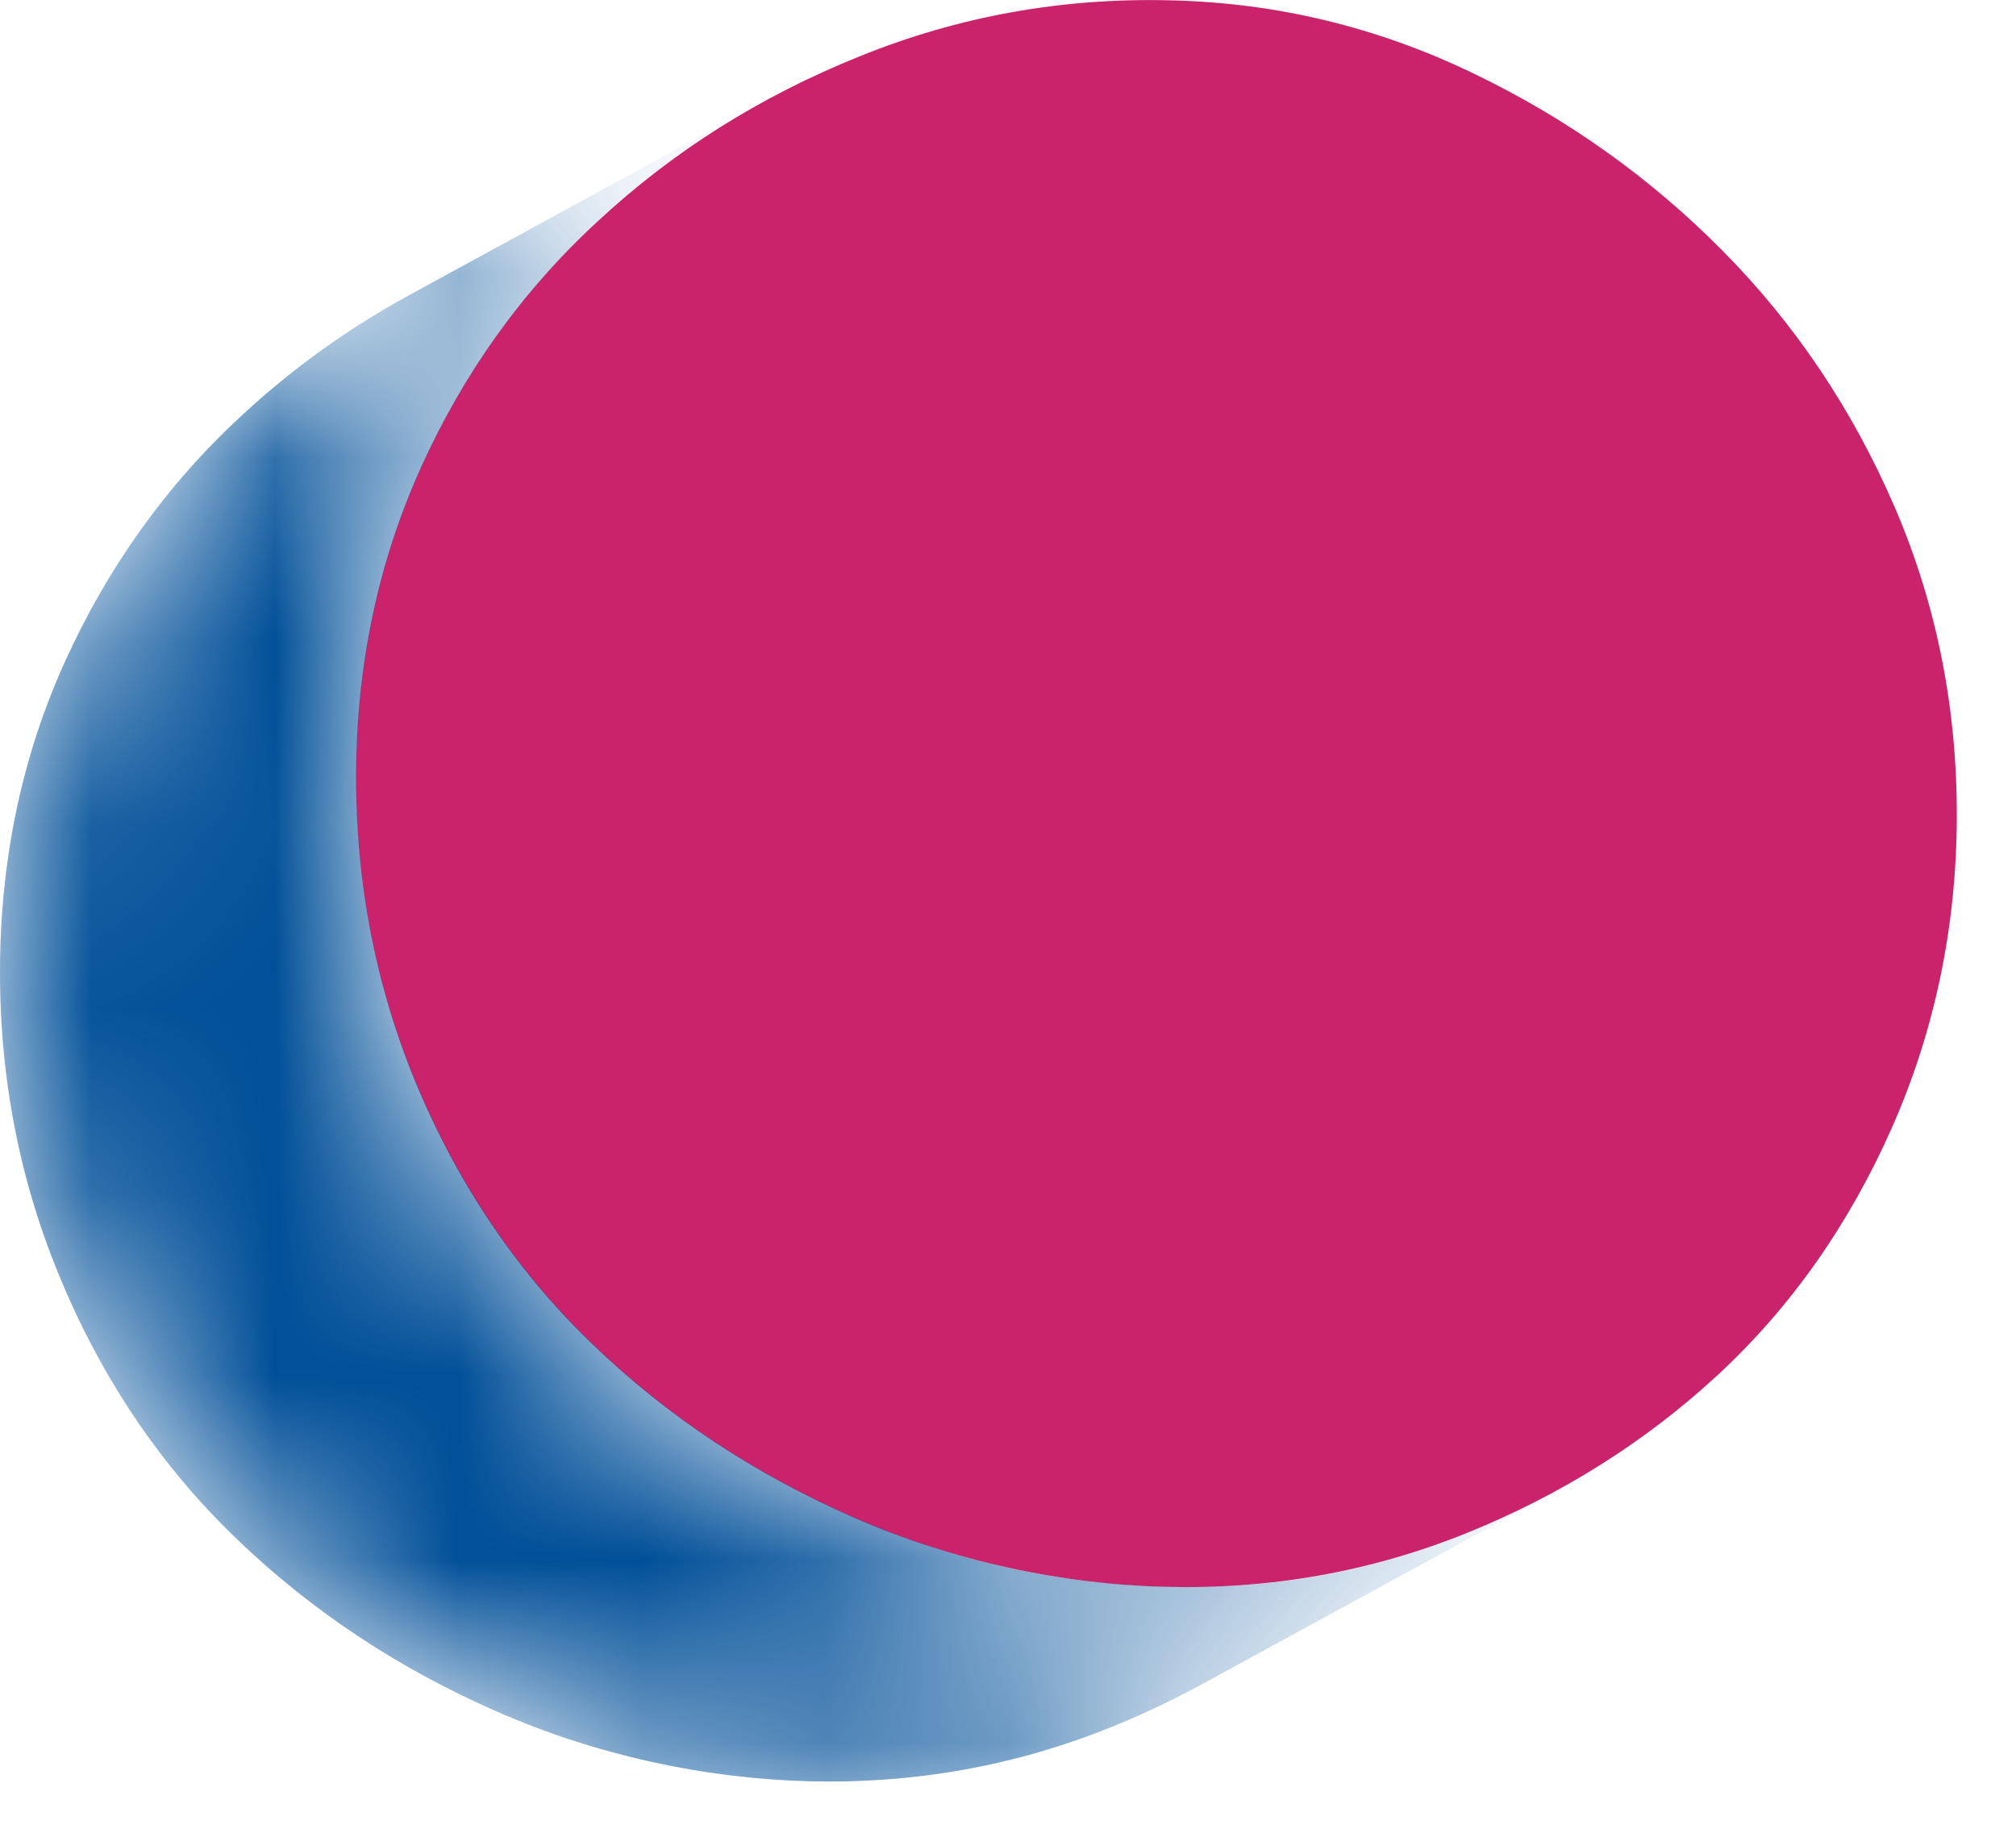
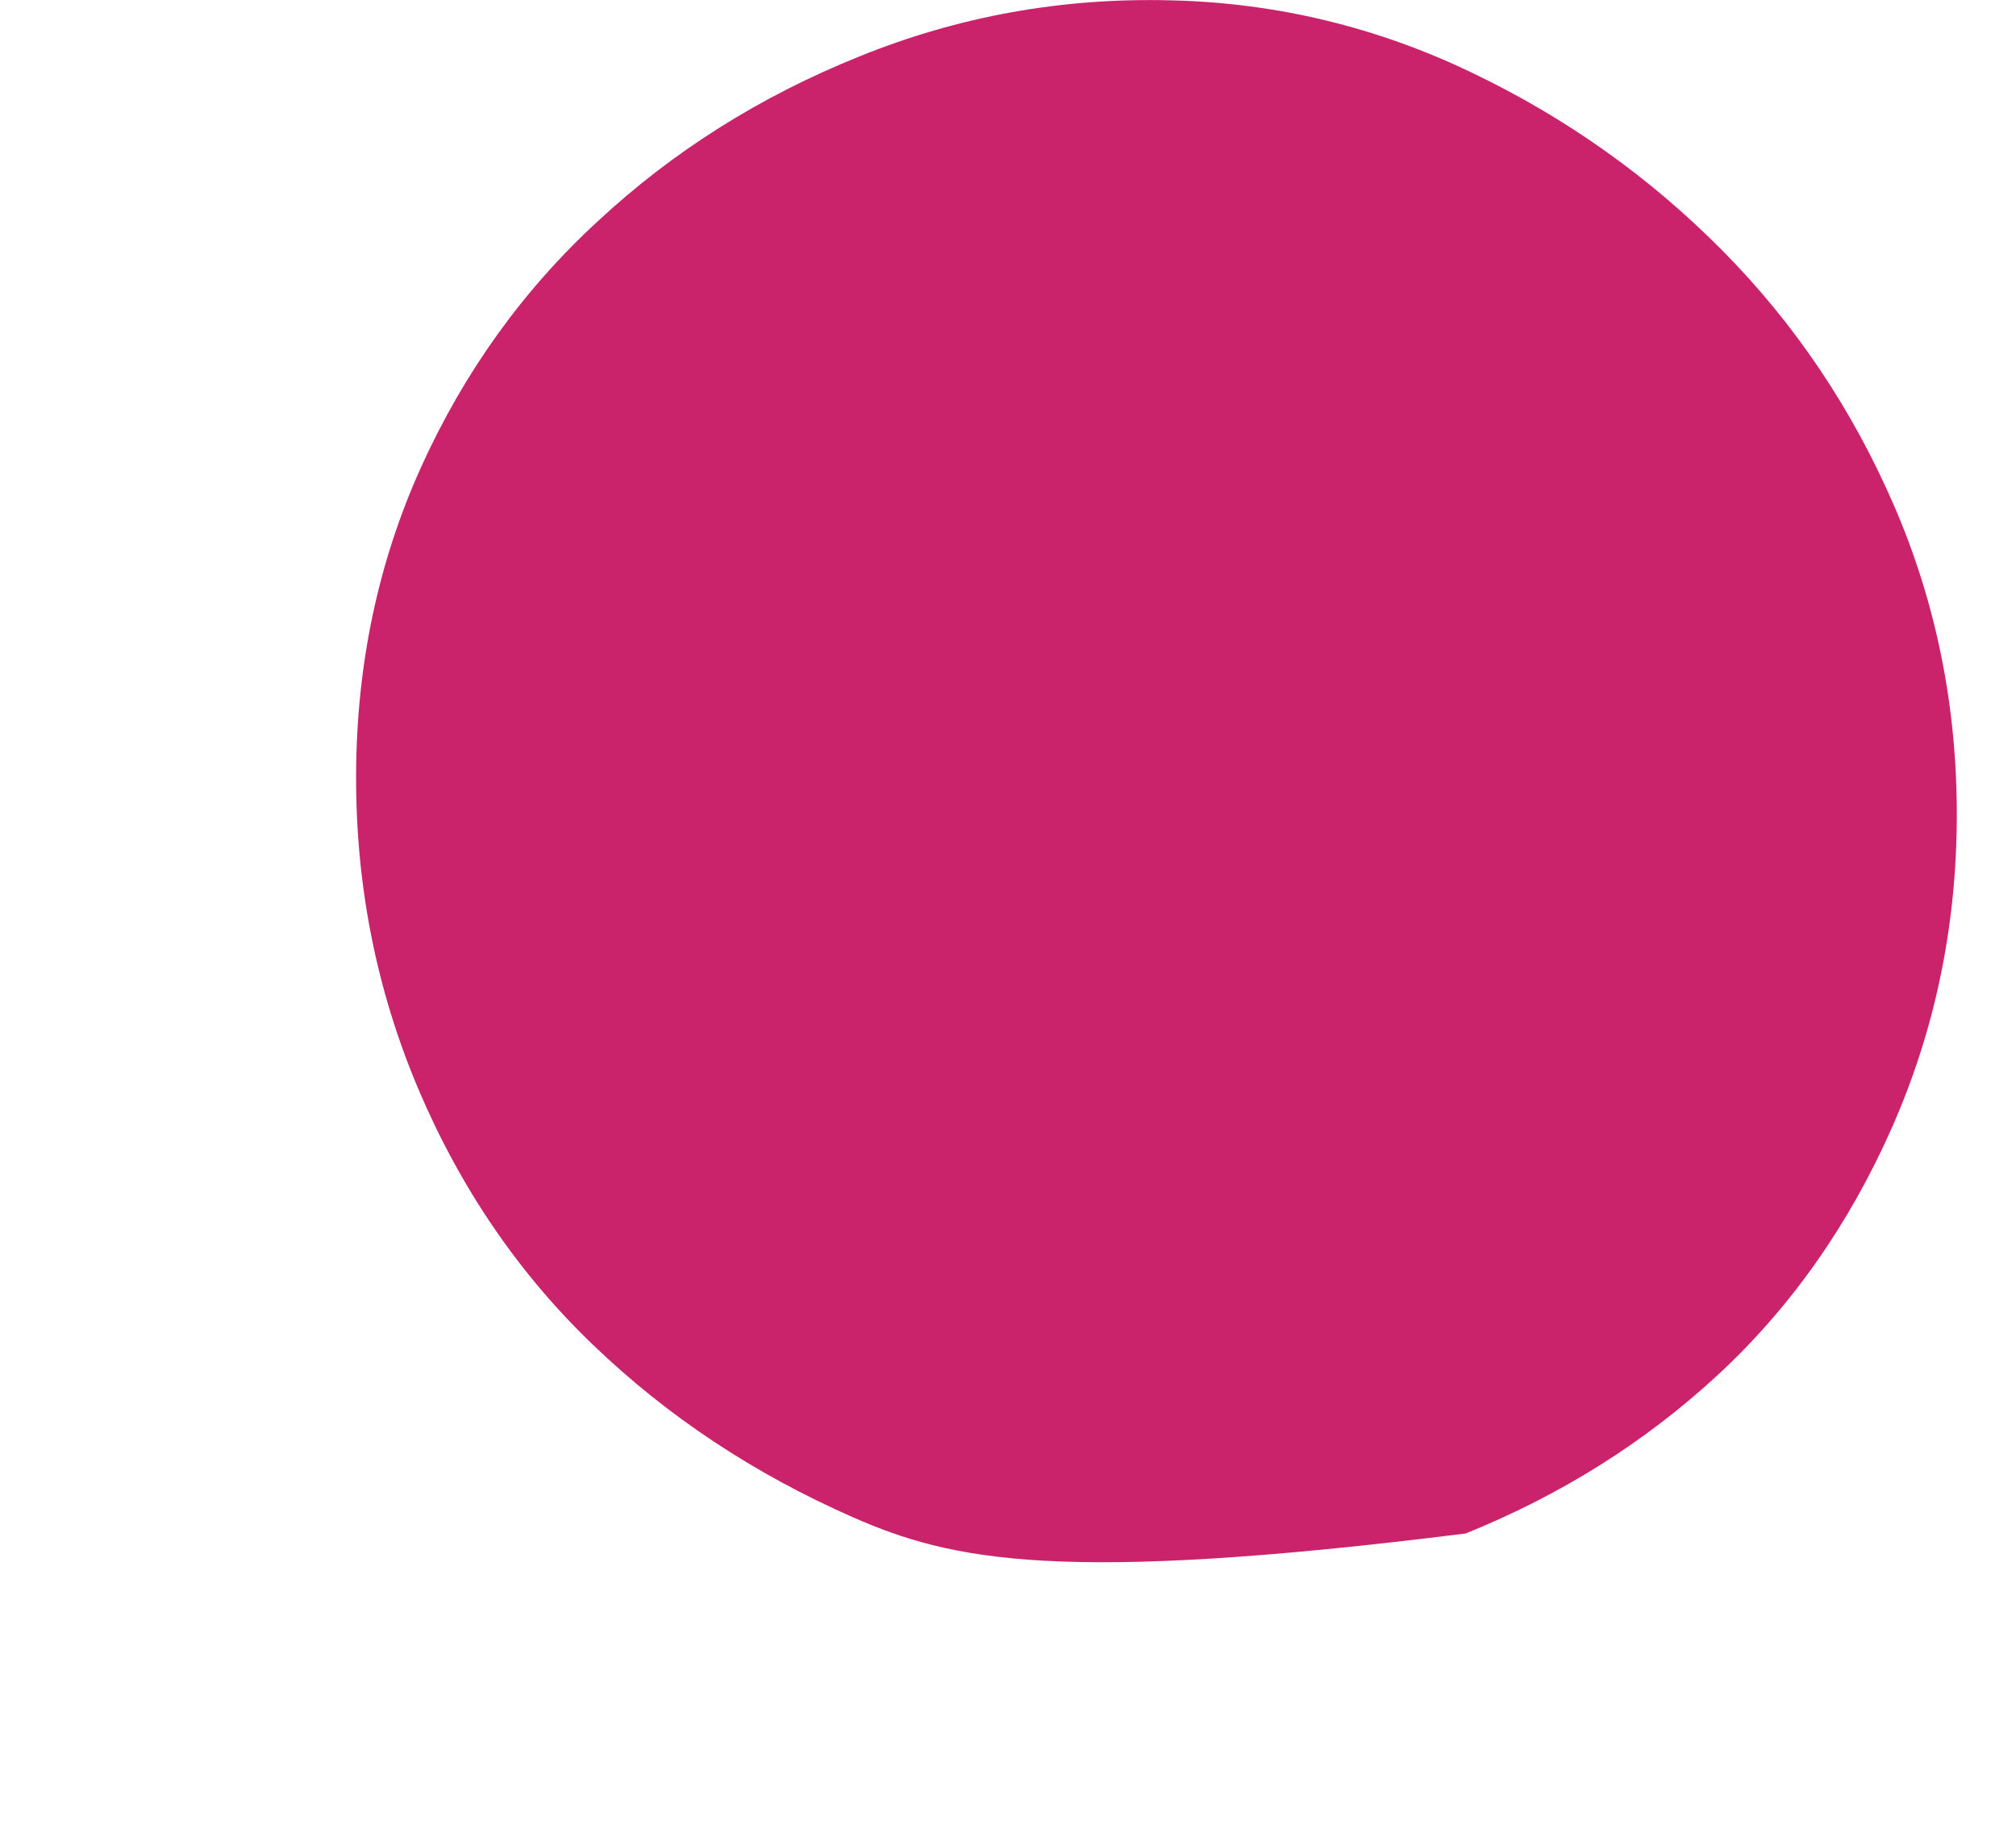
<svg xmlns="http://www.w3.org/2000/svg" width="11" height="10" viewBox="0 0 11 10" fill="none">
-   <path d="M6.394 0.002C6.967 0.016 7.513 0.148 8.03 0.396C8.547 0.643 9.003 0.968 9.399 1.368C9.795 1.768 10.107 2.233 10.336 2.762C10.565 3.292 10.679 3.858 10.677 4.459C10.675 5.06 10.556 5.626 10.322 6.155C10.088 6.683 9.772 7.132 9.374 7.501C8.975 7.87 8.515 8.158 7.997 8.367C7.477 8.576 6.931 8.673 6.358 8.658C5.785 8.644 5.195 8.516 4.655 8.279C4.116 8.042 3.644 7.73 3.237 7.339C2.831 6.95 2.513 6.484 2.283 5.943C2.054 5.402 1.941 4.831 1.943 4.229C1.945 3.628 2.063 3.068 2.297 2.55C2.531 2.033 2.852 1.584 3.263 1.206C3.672 0.826 4.147 0.526 4.689 0.308C5.231 0.088 5.799 -0.014 6.394 0.002Z" fill="#CA236B" />
+   <path d="M6.394 0.002C6.967 0.016 7.513 0.148 8.03 0.396C8.547 0.643 9.003 0.968 9.399 1.368C9.795 1.768 10.107 2.233 10.336 2.762C10.565 3.292 10.679 3.858 10.677 4.459C10.675 5.06 10.556 5.626 10.322 6.155C10.088 6.683 9.772 7.132 9.374 7.501C8.975 7.87 8.515 8.158 7.997 8.367C5.785 8.644 5.195 8.516 4.655 8.279C4.116 8.042 3.644 7.73 3.237 7.339C2.831 6.95 2.513 6.484 2.283 5.943C2.054 5.402 1.941 4.831 1.943 4.229C1.945 3.628 2.063 3.068 2.297 2.55C2.531 2.033 2.852 1.584 3.263 1.206C3.672 0.826 4.147 0.526 4.689 0.308C5.231 0.088 5.799 -0.014 6.394 0.002Z" fill="#CA236B" />
  <mask id="mask0_4515_1522" style="mask-type:luminance" maskUnits="userSpaceOnUse" x="0" y="0" width="9" height="10">
-     <path d="M8.495 8.133L6.55 9.194C6.391 9.28 6.225 9.359 6.054 9.427C5.534 9.636 4.988 9.733 4.415 9.719C3.842 9.704 3.252 9.576 2.712 9.339C2.173 9.103 1.701 8.79 1.294 8.399C0.888 8.01 0.57 7.544 0.341 7.003C0.111 6.463 -0.002 5.891 2.52346e-05 5.29C0.002 4.688 0.12 4.128 0.354 3.611C0.589 3.093 0.909 2.645 1.32 2.266C1.595 2.011 1.901 1.791 2.235 1.609L4.18 0.548C3.845 0.73 3.54 0.95 3.265 1.205C2.855 1.583 2.533 2.033 2.299 2.55C2.065 3.067 1.948 3.626 1.945 4.228C1.942 4.831 2.055 5.401 2.285 5.942C2.515 6.483 2.833 6.948 3.239 7.338C3.645 7.728 4.119 8.042 4.657 8.278C5.198 8.515 5.764 8.642 6.36 8.657C6.955 8.673 7.48 8.575 7.999 8.366C8.171 8.297 8.336 8.219 8.495 8.133Z" fill="white" />
-   </mask>
+     </mask>
  <g mask="url(#mask0_4515_1522)">
    <path d="M8.495 8.133L6.55 9.194C6.391 9.28 6.225 9.359 6.054 9.427C5.534 9.636 4.988 9.733 4.415 9.719C3.842 9.704 3.252 9.576 2.712 9.339C2.173 9.103 1.701 8.79 1.294 8.399C0.888 8.01 0.57 7.544 0.341 7.003C0.111 6.463 -0.002 5.891 2.52346e-05 5.29C0.002 4.688 0.12 4.128 0.354 3.611C0.589 3.093 0.909 2.645 1.32 2.266C1.595 2.011 1.901 1.791 2.235 1.609L4.18 0.548C3.845 0.73 3.54 0.95 3.265 1.205C2.855 1.583 2.533 2.033 2.299 2.55C2.065 3.067 1.948 3.626 1.945 4.228C1.942 4.831 2.055 5.401 2.285 5.942C2.515 6.483 2.833 6.948 3.239 7.338C3.645 7.728 4.119 8.042 4.657 8.278C5.198 8.515 5.764 8.642 6.36 8.657C6.955 8.673 7.48 8.575 7.999 8.366C8.171 8.297 8.336 8.219 8.495 8.133Z" fill="#004F98" />
  </g>
</svg>